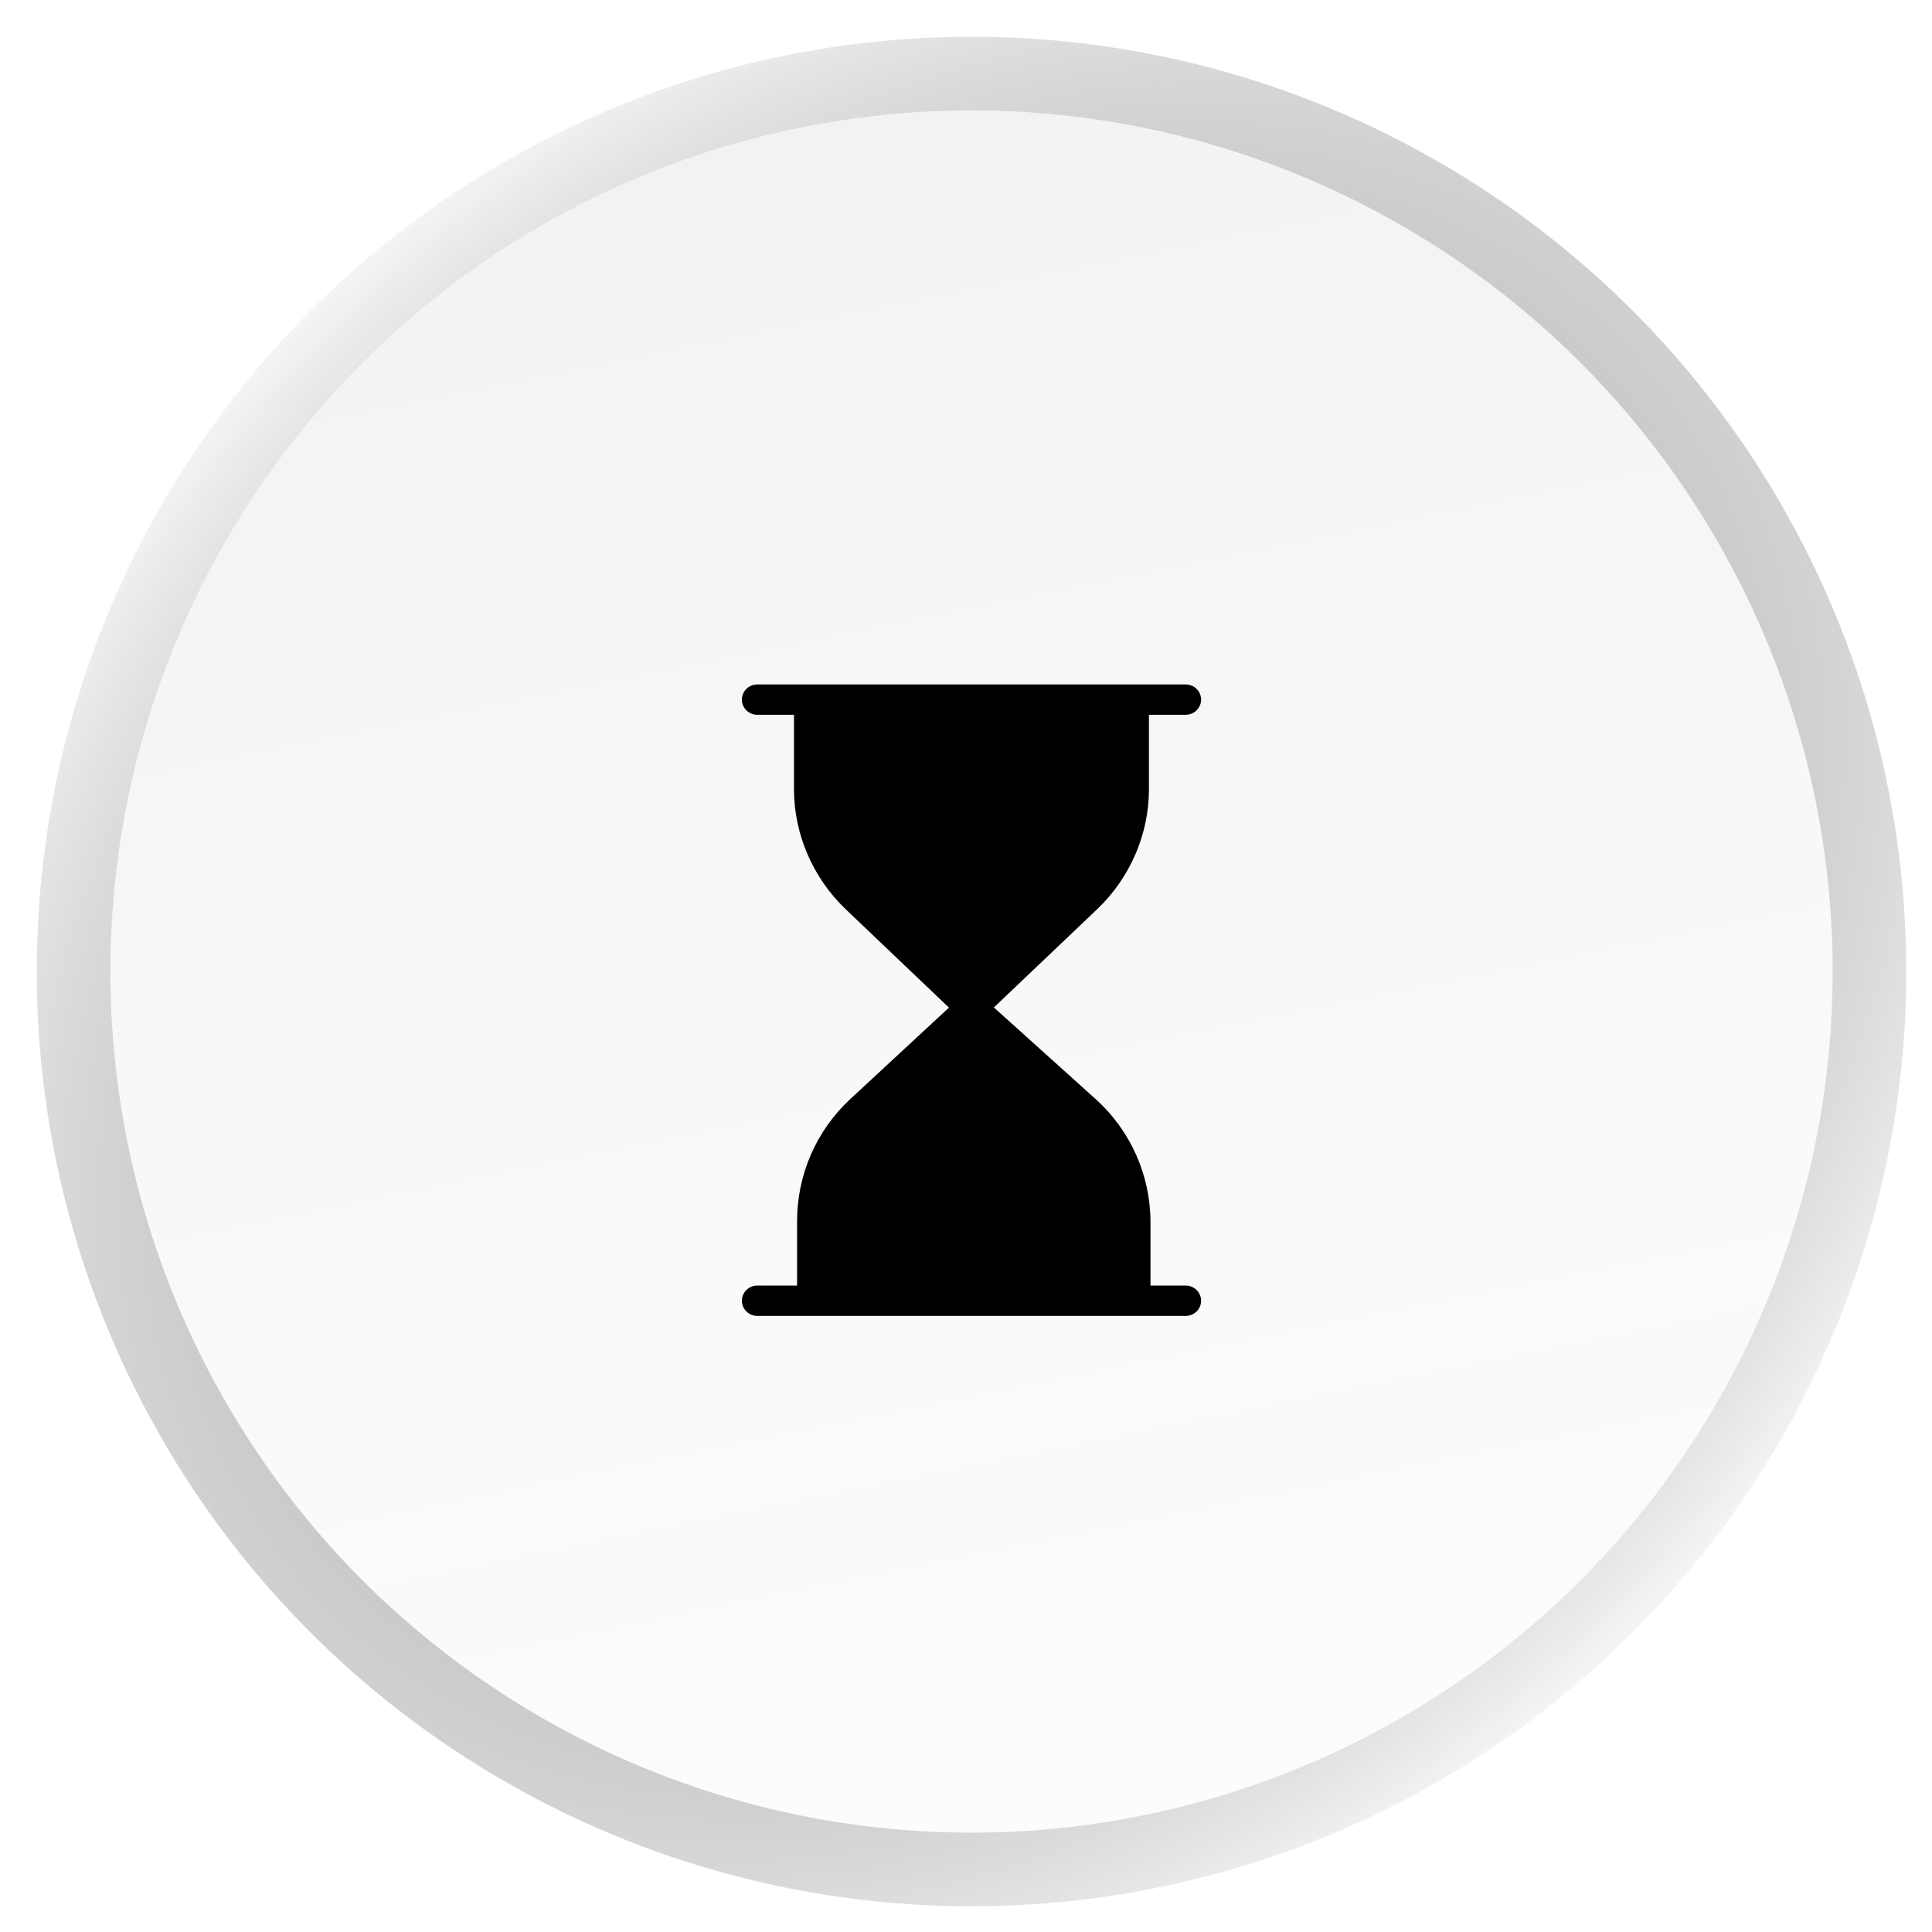
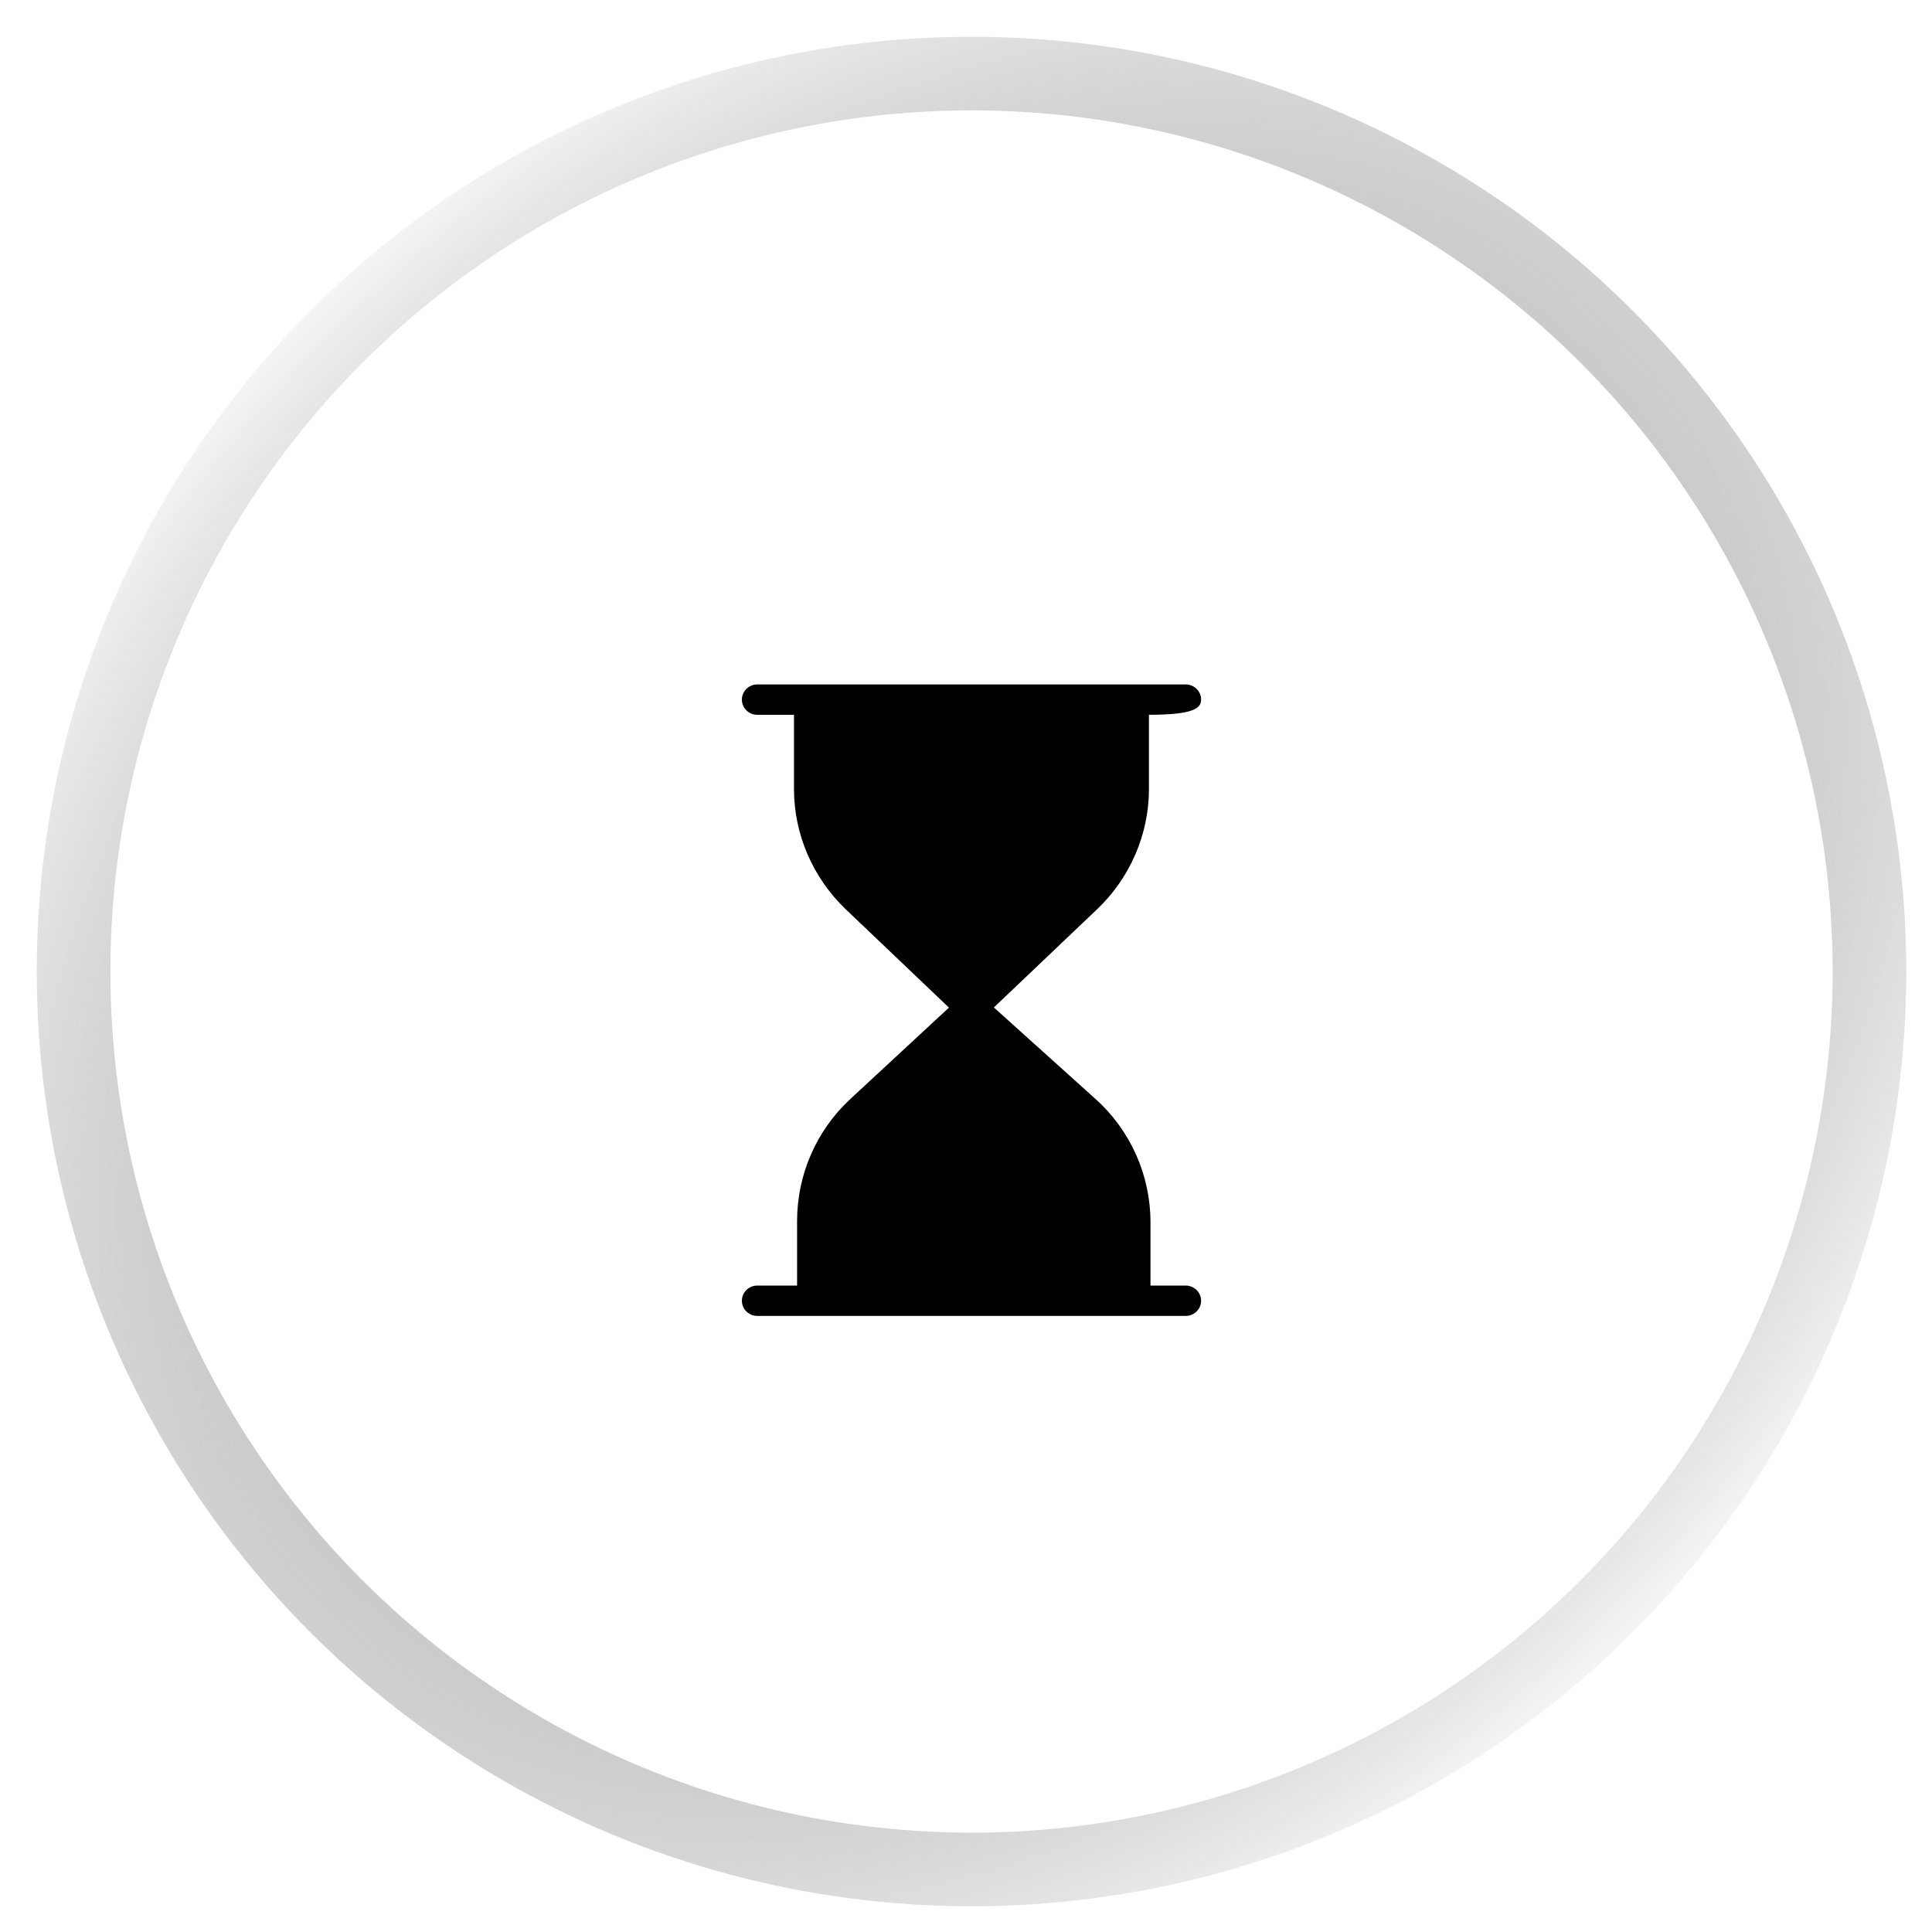
<svg xmlns="http://www.w3.org/2000/svg" width="35" height="35" viewBox="0 0 35 35" fill="none">
  <g filter="url(#filter0_b_2921_9164)">
-     <circle cx="17.6" cy="17.6" r="15.6" fill="url(#paint0_linear_2921_9164)" />
    <circle cx="17.6" cy="17.6" r="16.267" stroke="url(#paint1_radial_2921_9164)" stroke-opacity="0.46" stroke-width="1.334" />
    <circle cx="17.6" cy="17.6" r="16.267" stroke="url(#paint2_radial_2921_9164)" stroke-opacity="0.33" stroke-width="1.334" />
    <circle cx="17.6" cy="17.6" r="16.267" stroke="url(#paint3_radial_2921_9164)" stroke-width="1.334" />
  </g>
-   <path d="M14.44 22.118V23.289H13.719C13.565 23.289 13.44 23.413 13.44 23.564C13.44 23.716 13.565 23.839 13.719 23.839H21.48C21.634 23.839 21.759 23.716 21.759 23.564C21.759 23.413 21.634 23.289 21.48 23.289H20.842V22.14C20.842 21.293 20.482 20.479 19.844 19.907L18.005 18.251L19.875 16.472C20.471 15.906 20.814 15.114 20.814 14.3V12.949H21.48C21.634 12.949 21.759 12.826 21.759 12.674C21.759 12.523 21.634 12.399 21.48 12.399H13.719C13.565 12.399 13.44 12.523 13.44 12.674C13.44 12.826 13.565 12.949 13.719 12.949H14.384V14.3C14.384 15.114 14.728 15.906 15.321 16.472L17.191 18.254L15.402 19.912C14.787 20.482 14.44 21.285 14.44 22.118H14.44Z" fill="black" />
+   <path d="M14.44 22.118V23.289H13.719C13.565 23.289 13.44 23.413 13.44 23.564C13.44 23.716 13.565 23.839 13.719 23.839H21.48C21.634 23.839 21.759 23.716 21.759 23.564C21.759 23.413 21.634 23.289 21.48 23.289H20.842V22.14C20.842 21.293 20.482 20.479 19.844 19.907L18.005 18.251L19.875 16.472C20.471 15.906 20.814 15.114 20.814 14.3V12.949C21.634 12.949 21.759 12.826 21.759 12.674C21.759 12.523 21.634 12.399 21.48 12.399H13.719C13.565 12.399 13.44 12.523 13.44 12.674C13.44 12.826 13.565 12.949 13.719 12.949H14.384V14.3C14.384 15.114 14.728 15.906 15.321 16.472L17.191 18.254L15.402 19.912C14.787 20.482 14.44 21.285 14.44 22.118H14.44Z" fill="black" />
  <defs>
    <filter id="filter0_b_2921_9164" x="-10.014" y="-10.014" width="55.229" height="55.228" filterUnits="userSpaceOnUse" color-interpolation-filters="sRGB">
      <feFlood flood-opacity="0" result="BackgroundImageFix" />
      <feGaussianBlur in="BackgroundImageFix" stdDeviation="5.34" />
      <feComposite in2="SourceAlpha" operator="in" result="effect1_backgroundBlur_2921_9164" />
      <feBlend mode="normal" in="SourceGraphic" in2="effect1_backgroundBlur_2921_9164" result="shape" />
    </filter>
    <linearGradient id="paint0_linear_2921_9164" x1="5.292" y1="-0.364" x2="13.862" y2="41.94" gradientUnits="userSpaceOnUse">
      <stop stop-color="#0A1121" stop-opacity="0.06" />
      <stop offset="1" stop-color="#161D32" stop-opacity="0" />
    </linearGradient>
    <radialGradient id="paint1_radial_2921_9164" cx="0" cy="0" r="1" gradientUnits="userSpaceOnUse" gradientTransform="translate(40.154 73.855) rotate(-118.588) scale(88.734 44.434)">
      <stop stop-color="white" />
      <stop offset="1" stop-color="white" stop-opacity="0" />
    </radialGradient>
    <radialGradient id="paint2_radial_2921_9164" cx="0" cy="0" r="1" gradientUnits="userSpaceOnUse" gradientTransform="translate(-4.108 -19.273) rotate(52.644) scale(66.63 34.877)">
      <stop stop-color="white" />
      <stop offset="1" stop-color="white" stop-opacity="0" />
    </radialGradient>
    <radialGradient id="paint3_radial_2921_9164" cx="0" cy="0" r="1" gradientUnits="userSpaceOnUse" gradientTransform="translate(17.6 17.6) rotate(135.957) scale(23.786 17.766)">
      <stop stop-color="white" />
      <stop offset="1" stop-color="#151515" stop-opacity="0" />
    </radialGradient>
  </defs>
</svg>